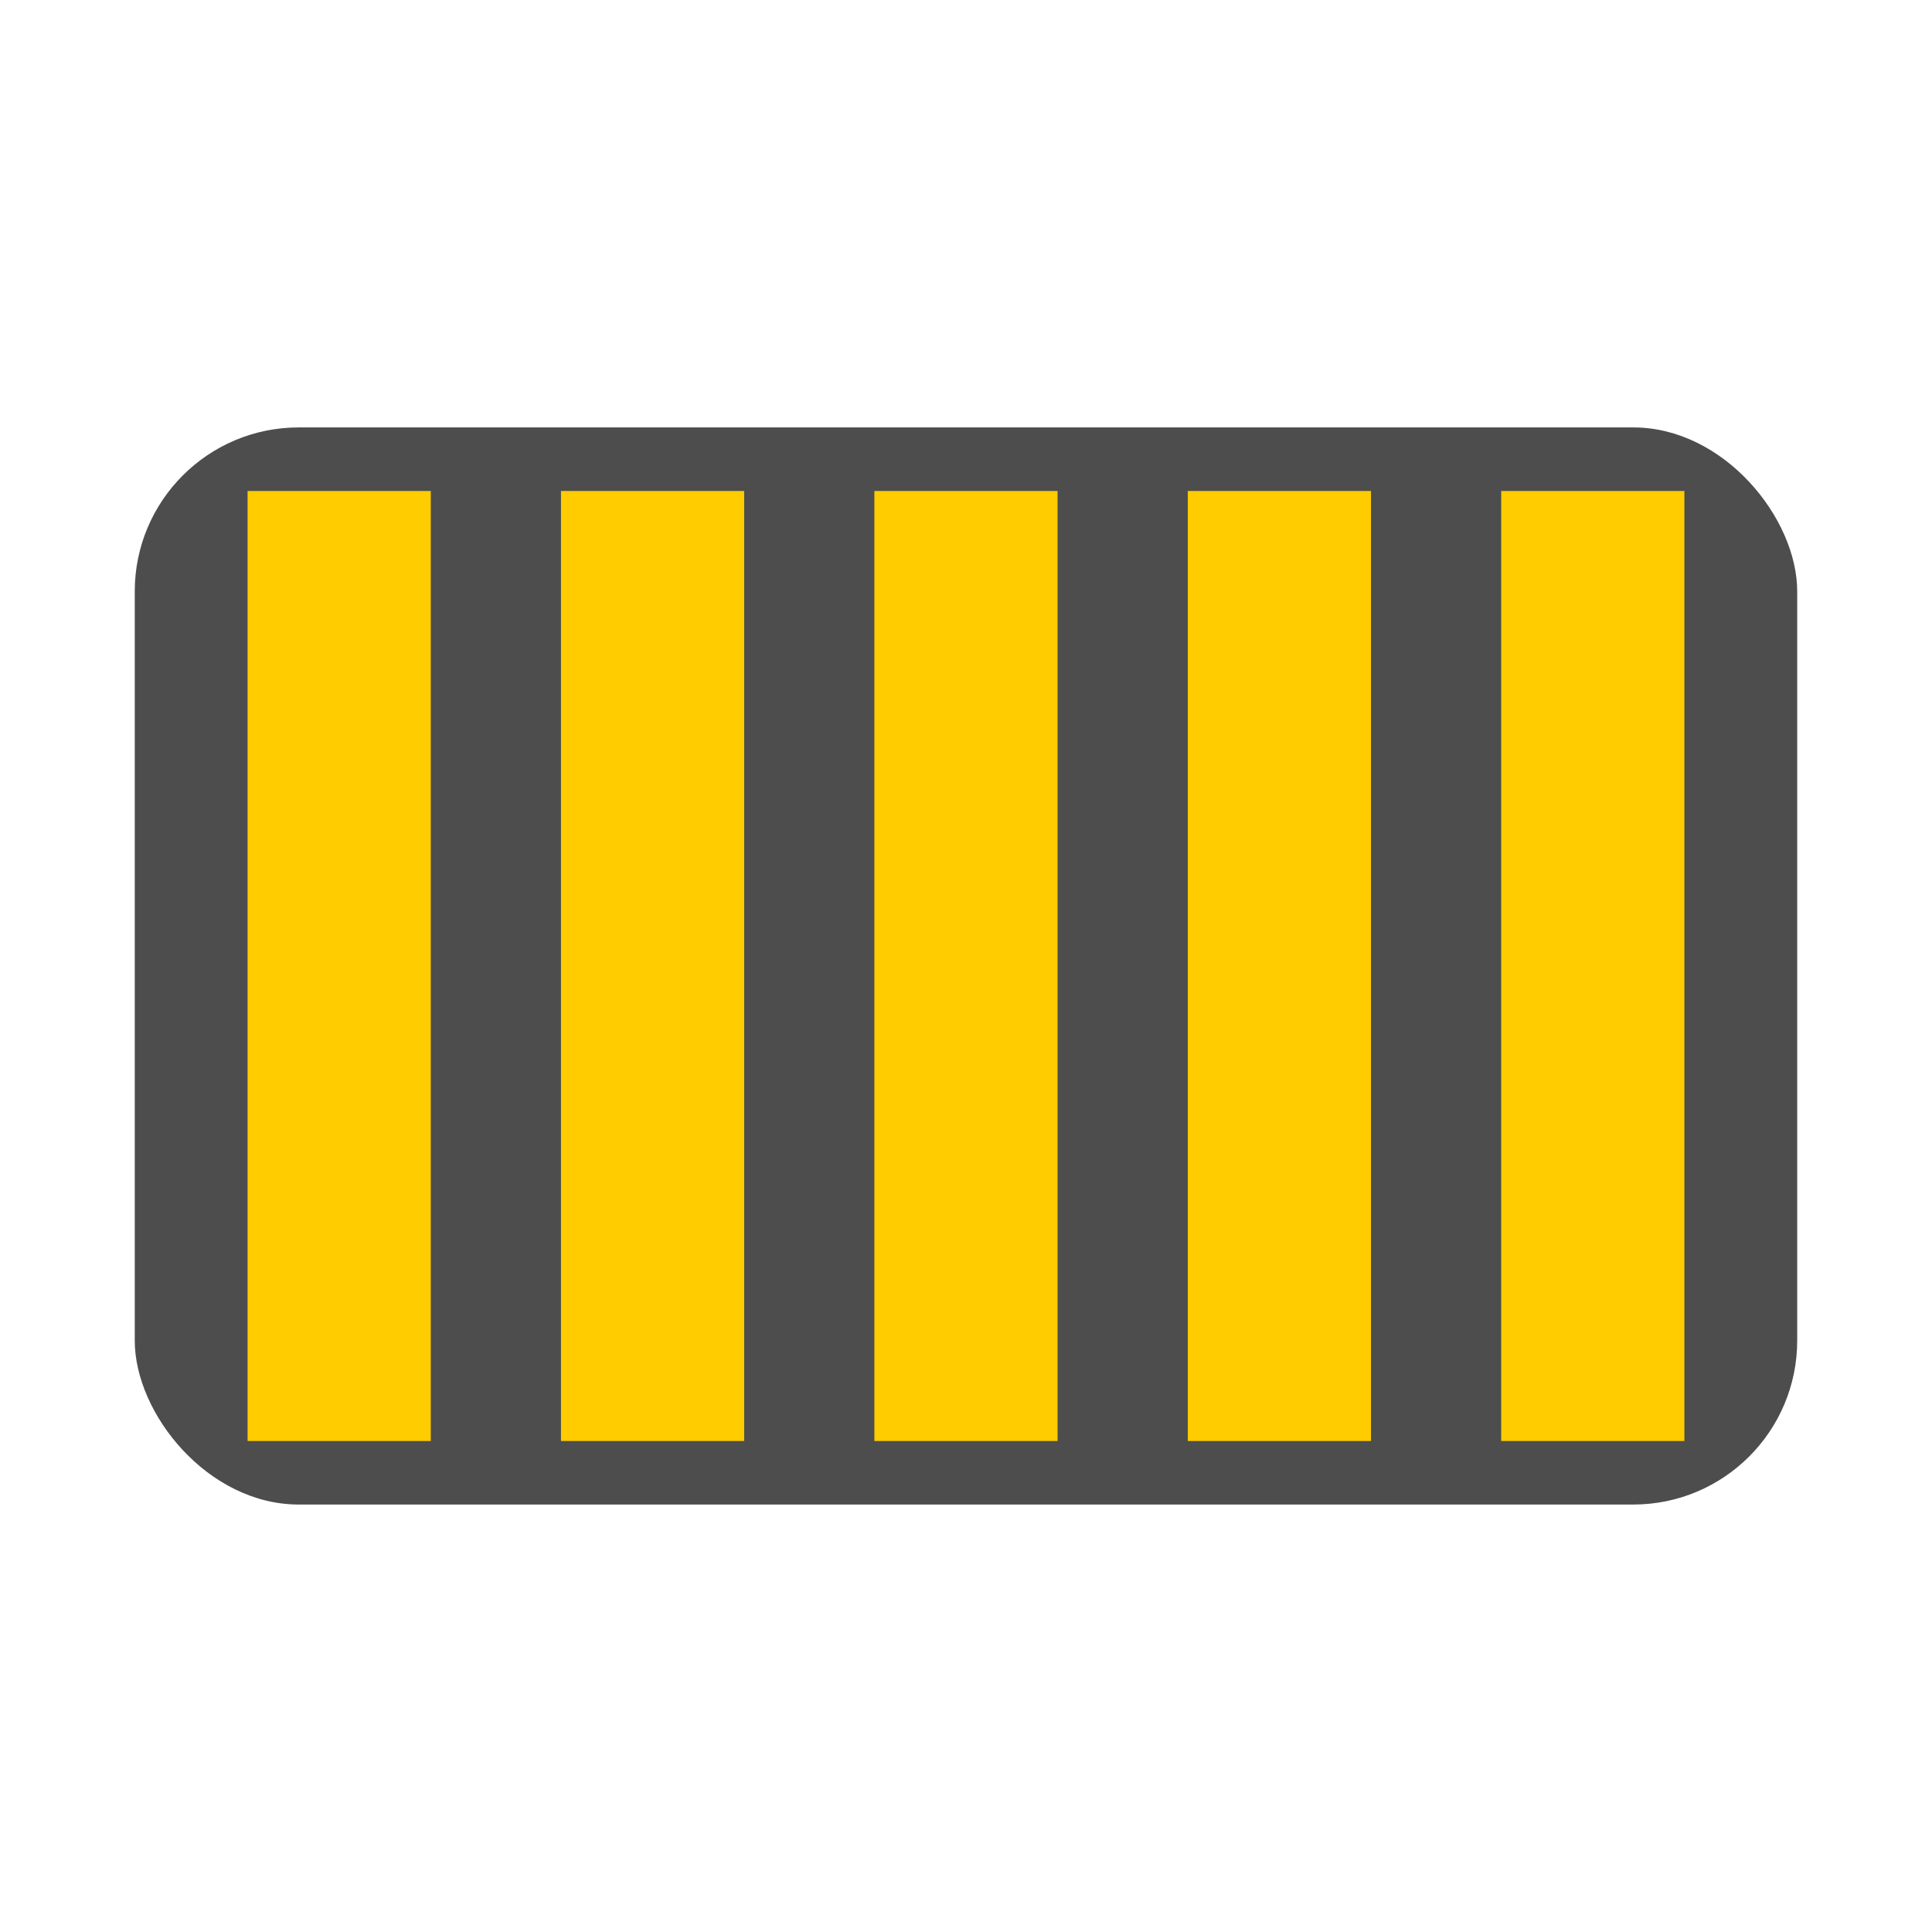
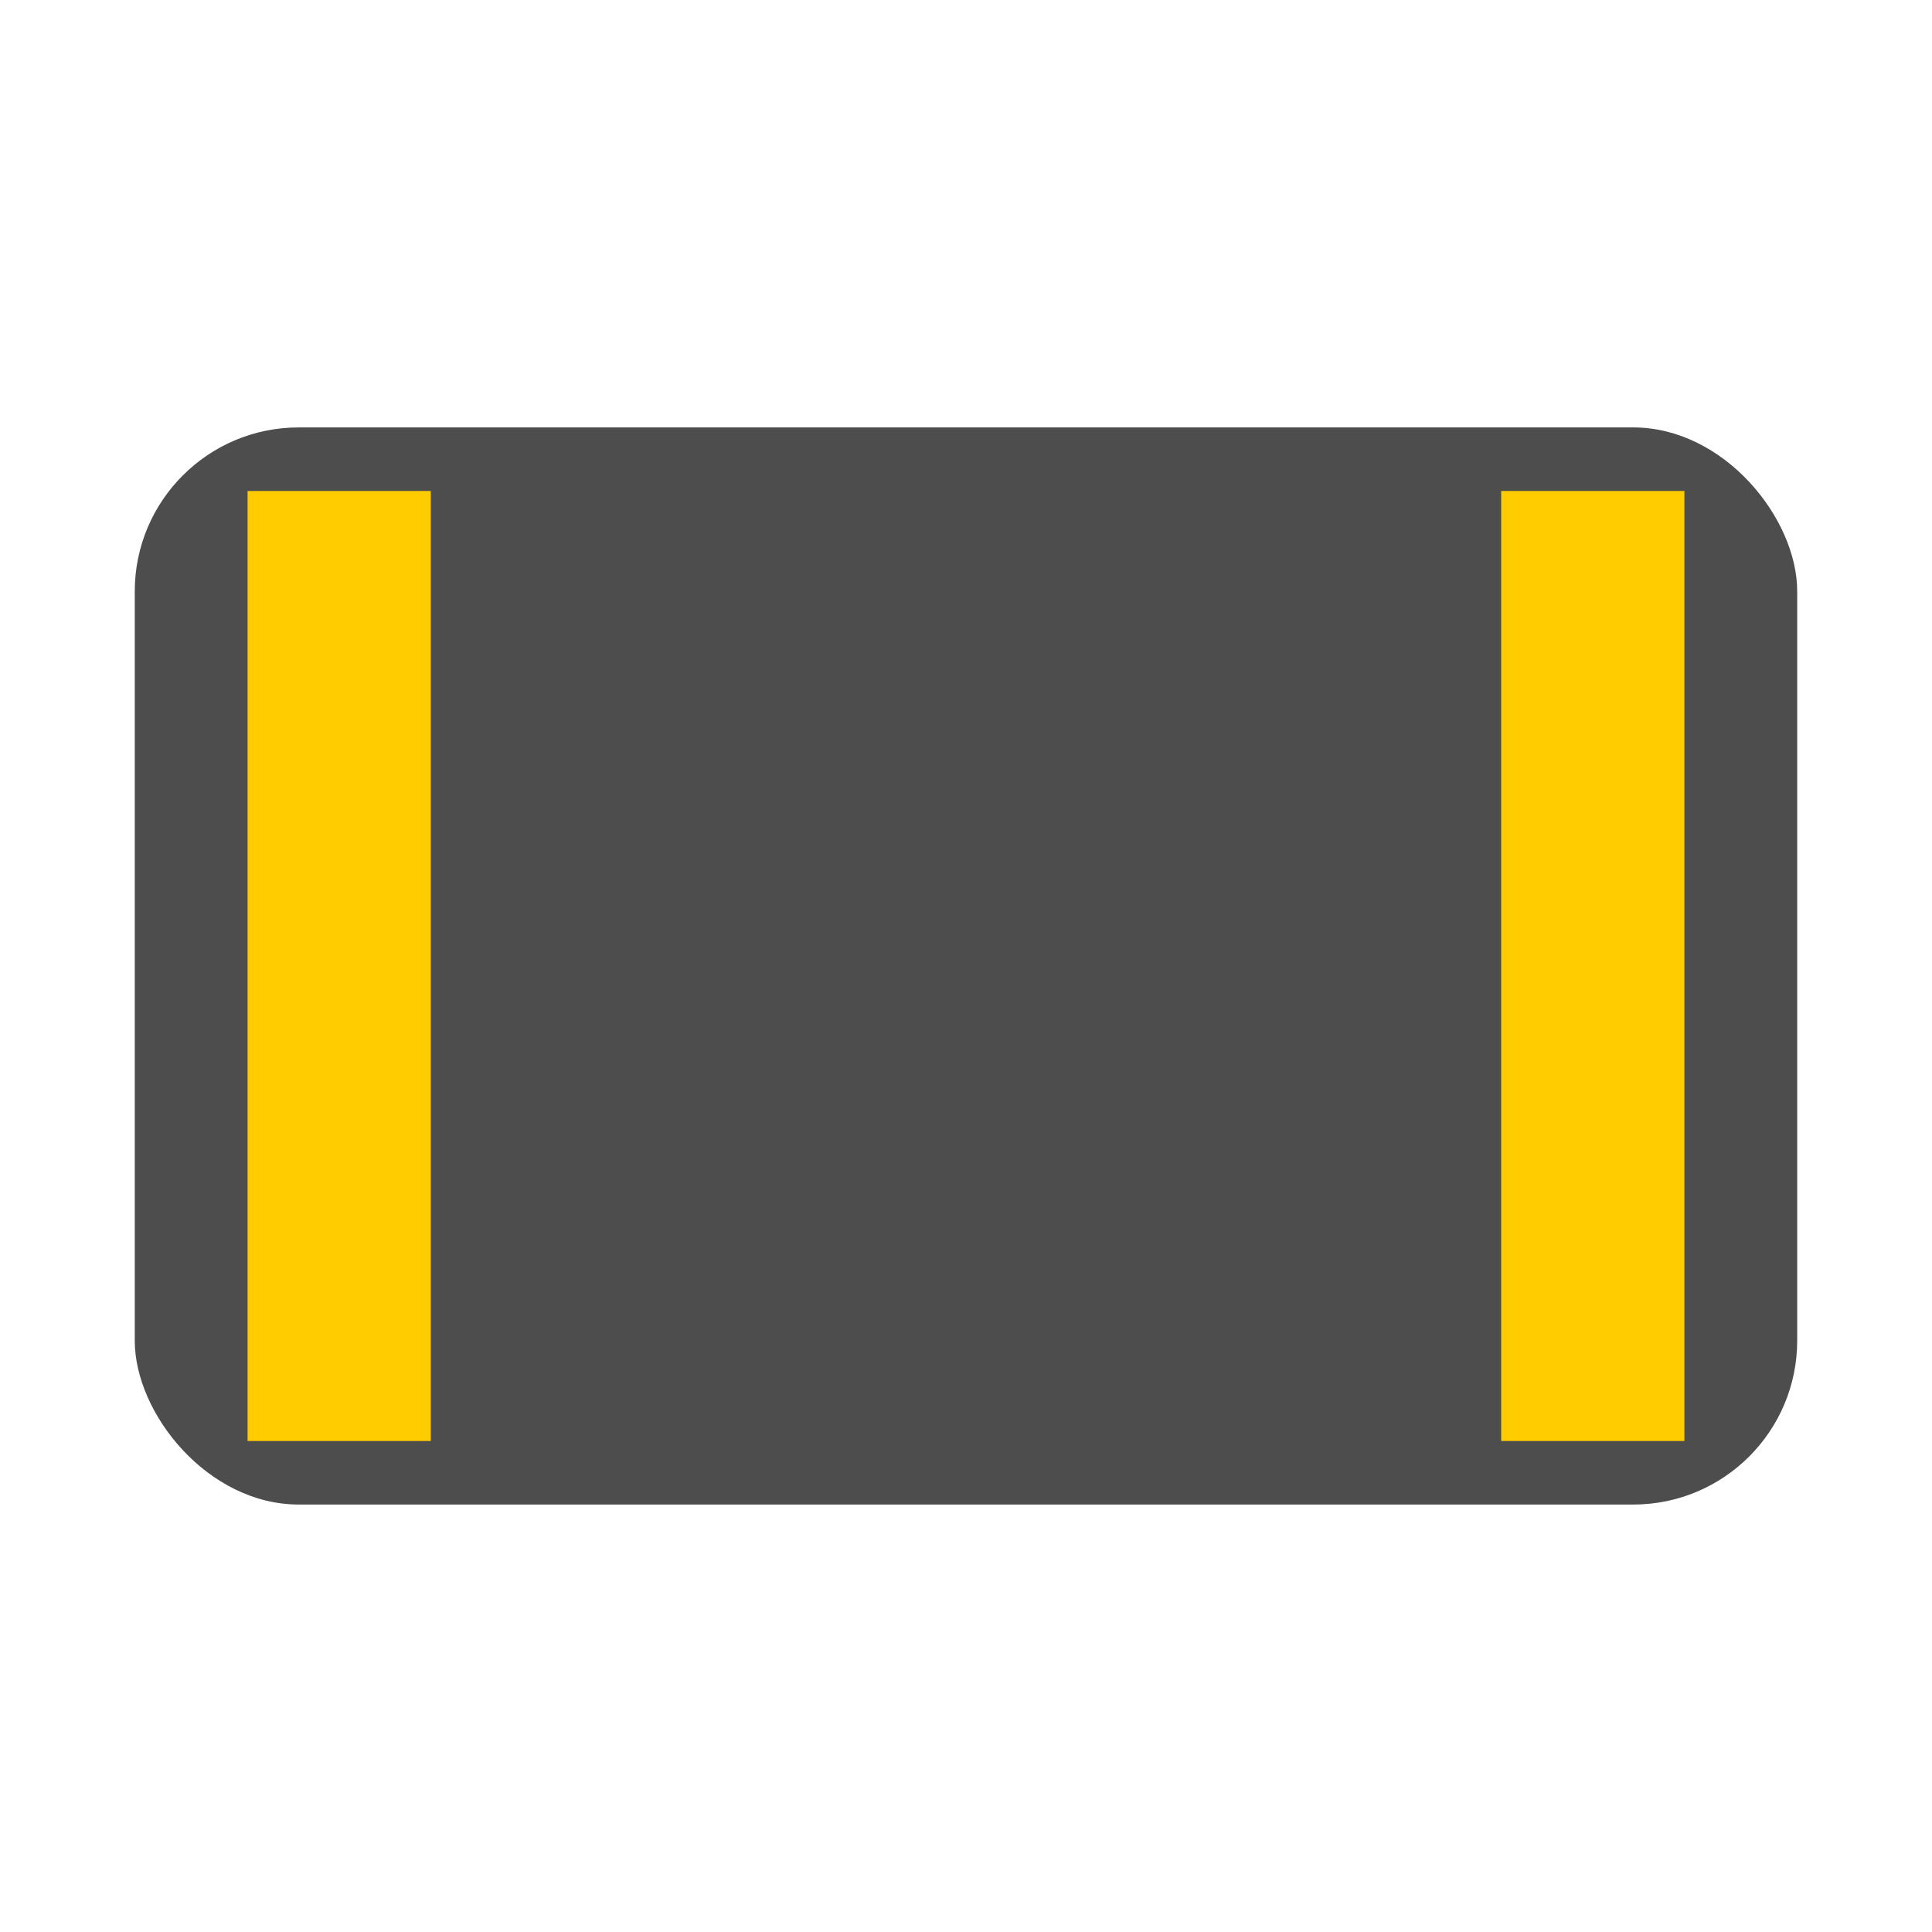
<svg xmlns="http://www.w3.org/2000/svg" xmlns:ns1="http://www.inkscape.org/namespaces/inkscape" xmlns:ns2="http://sodipodi.sourceforge.net/DTD/sodipodi-0.dtd" width="200" height="200" viewBox="0 0 52.917 52.917" version="1.1" id="svg349" xml:space="preserve" ns1:version="1.2.2 (b0a8486541, 2022-12-01)" ns2:docname="favicon.svg">
  <ns2:namedview id="namedview351" pagecolor="#ffffff" bordercolor="#000000" borderopacity="0.25" ns1:showpageshadow="2" ns1:pageopacity="0.0" ns1:pagecheckerboard="true" ns1:deskcolor="#d1d1d1" ns1:document-units="mm" showgrid="false" ns1:zoom="3.1308878" ns1:cx="62.92145" ns1:cy="99.971644" ns1:window-width="1920" ns1:window-height="1029" ns1:window-x="0" ns1:window-y="27" ns1:window-maximized="1" ns1:current-layer="svg349" />
  <defs id="defs346" />
  <g ns1:label="Layer 1" ns1:groupmode="layer" id="layer1" />
  <rect style="font-variation-settings:'wght' 700;fill:#4d4d4d;stroke-width:0.219;stroke-linecap:square" id="rect348" width="45.534" height="29.502" x="3.691" y="11.707" ry="4.491" />
  <g id="g596" transform="translate(0.191)">
    <rect style="font-variation-settings:'wght' 700;fill:#ffcc00;stroke-width:0.157;stroke-linecap:square" id="rect454" width="5.018" height="26.021" x="6.59" y="13.448" ry="0" />
-     <rect style="font-variation-settings:'wght' 700;fill:#ffcc00;stroke-width:0.157;stroke-linecap:square" id="rect555" width="5.018" height="26.021" x="15.174" y="13.448" ry="0" />
-     <rect style="font-variation-settings:'wght' 700;fill:#ffcc00;stroke-width:0.157;stroke-linecap:square" id="rect557" width="5.018" height="26.021" x="23.758" y="13.448" ry="0" />
-     <rect style="font-variation-settings:'wght' 700;fill:#ffcc00;stroke-width:0.157;stroke-linecap:square" id="rect559" width="5.018" height="26.021" x="32.342" y="13.448" ry="0" />
    <rect style="font-variation-settings:'wght' 700;fill:#ffcc00;stroke-width:0.157;stroke-linecap:square" id="rect561" width="5.018" height="26.021" x="40.926" y="13.448" ry="0" />
  </g>
</svg>